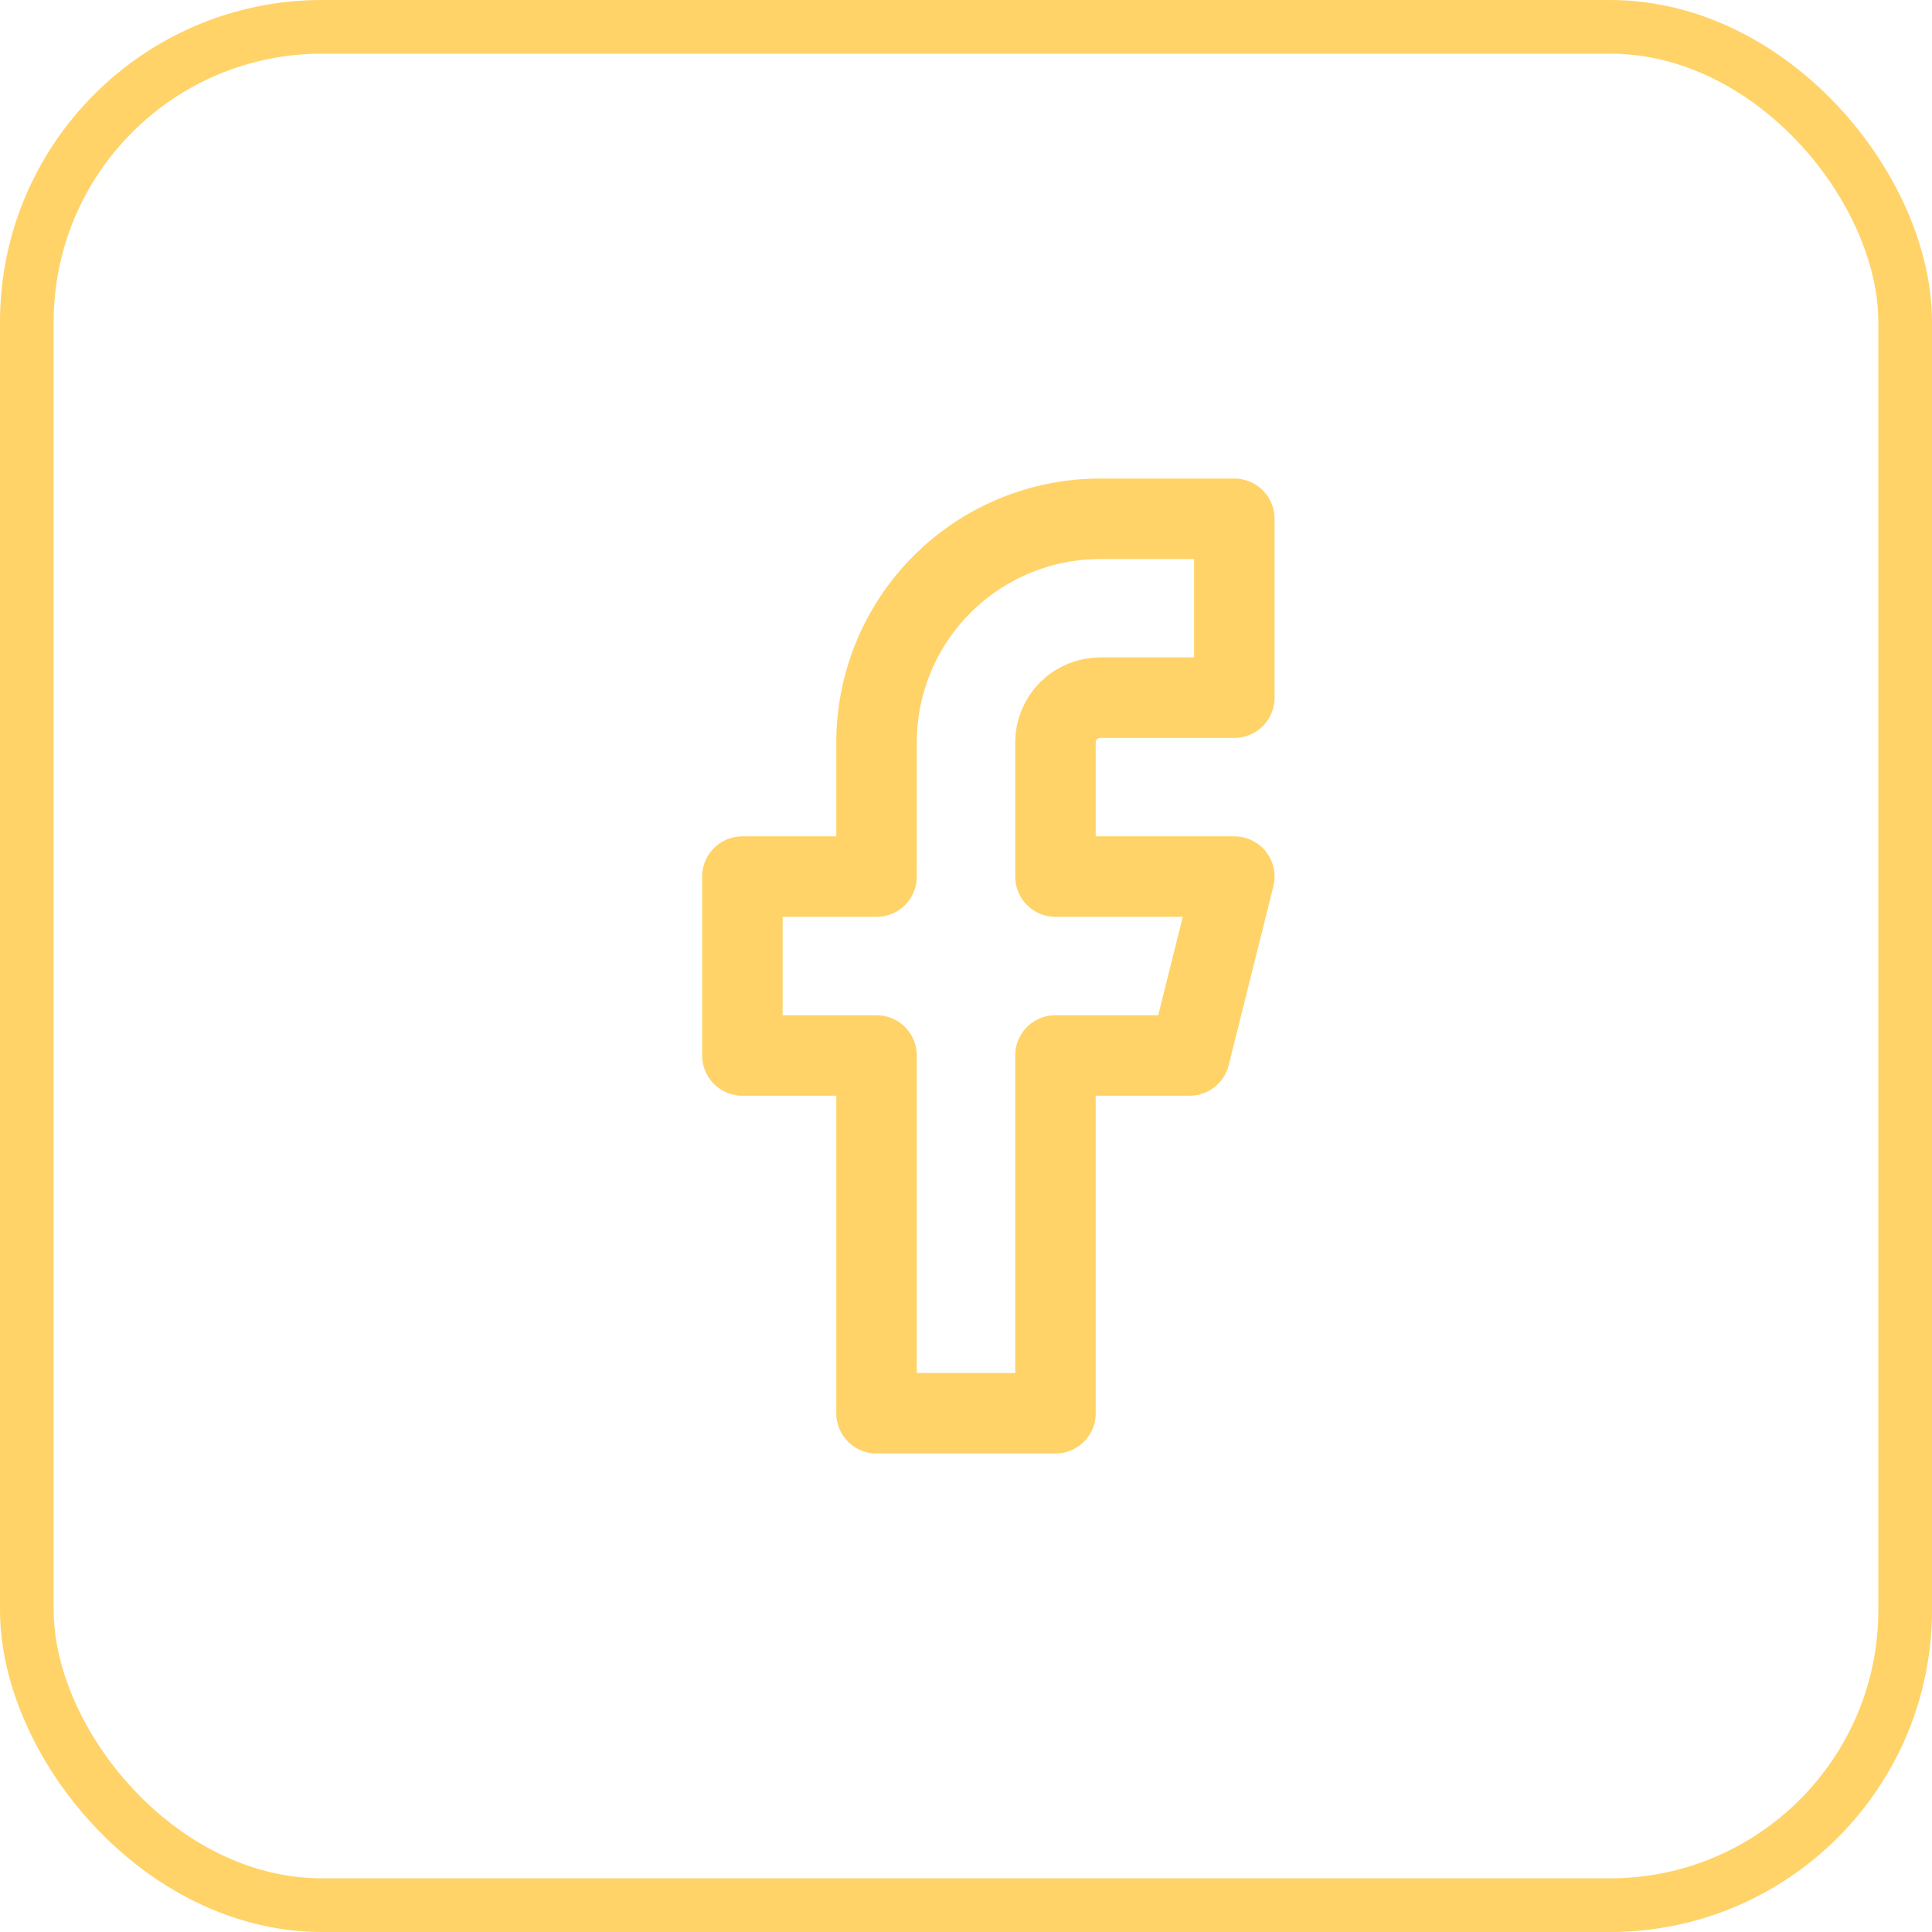
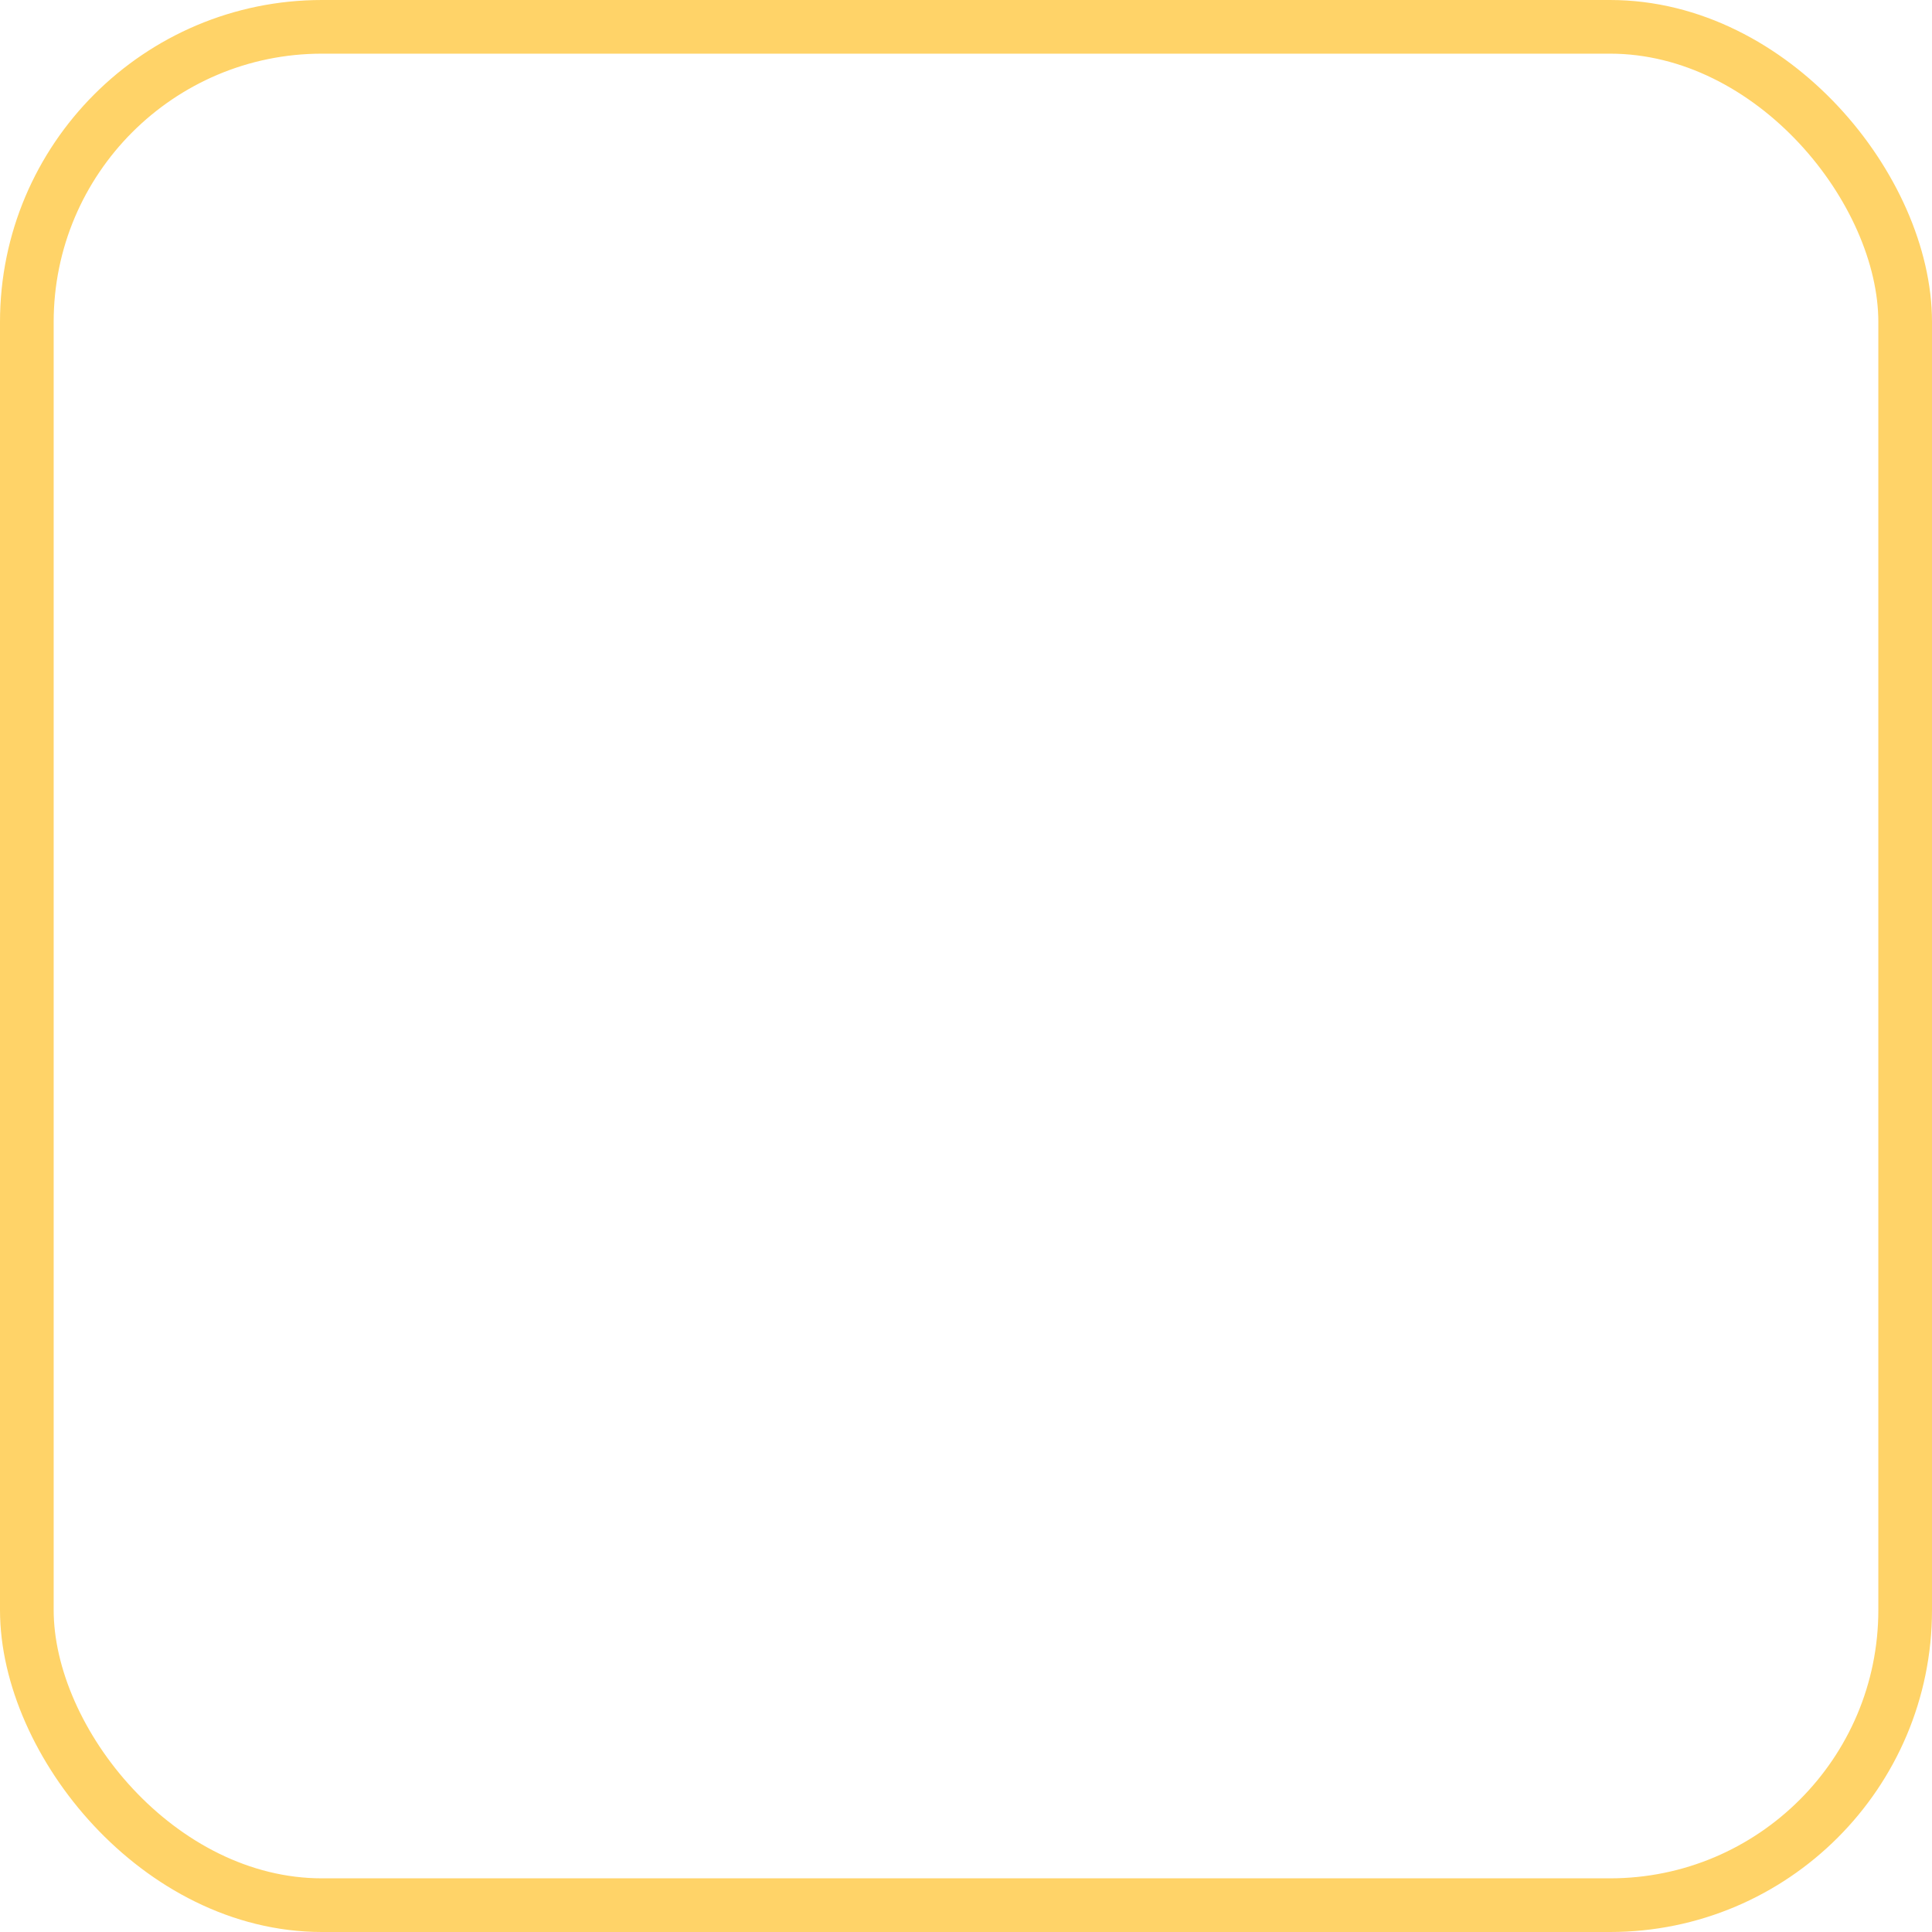
<svg xmlns="http://www.w3.org/2000/svg" width="36" height="36" viewBox="0 0 36 36" fill="none">
  <rect x="0.5" y="0.5" width="35" height="35" rx="5.5" stroke="#FFD368" />
-   <path d="M23 9.667H20.5C19.395 9.667 18.335 10.106 17.554 10.887C16.772 11.669 16.333 12.729 16.333 13.834V16.334H13.833V19.667H16.333V26.334H19.667V19.667H22.167L23 16.334H19.667V13.834C19.667 13.613 19.755 13.401 19.911 13.244C20.067 13.088 20.279 13 20.5 13H23V9.667Z" stroke="#FFD368" stroke-width="1.5" stroke-linecap="round" stroke-linejoin="round" />
</svg>